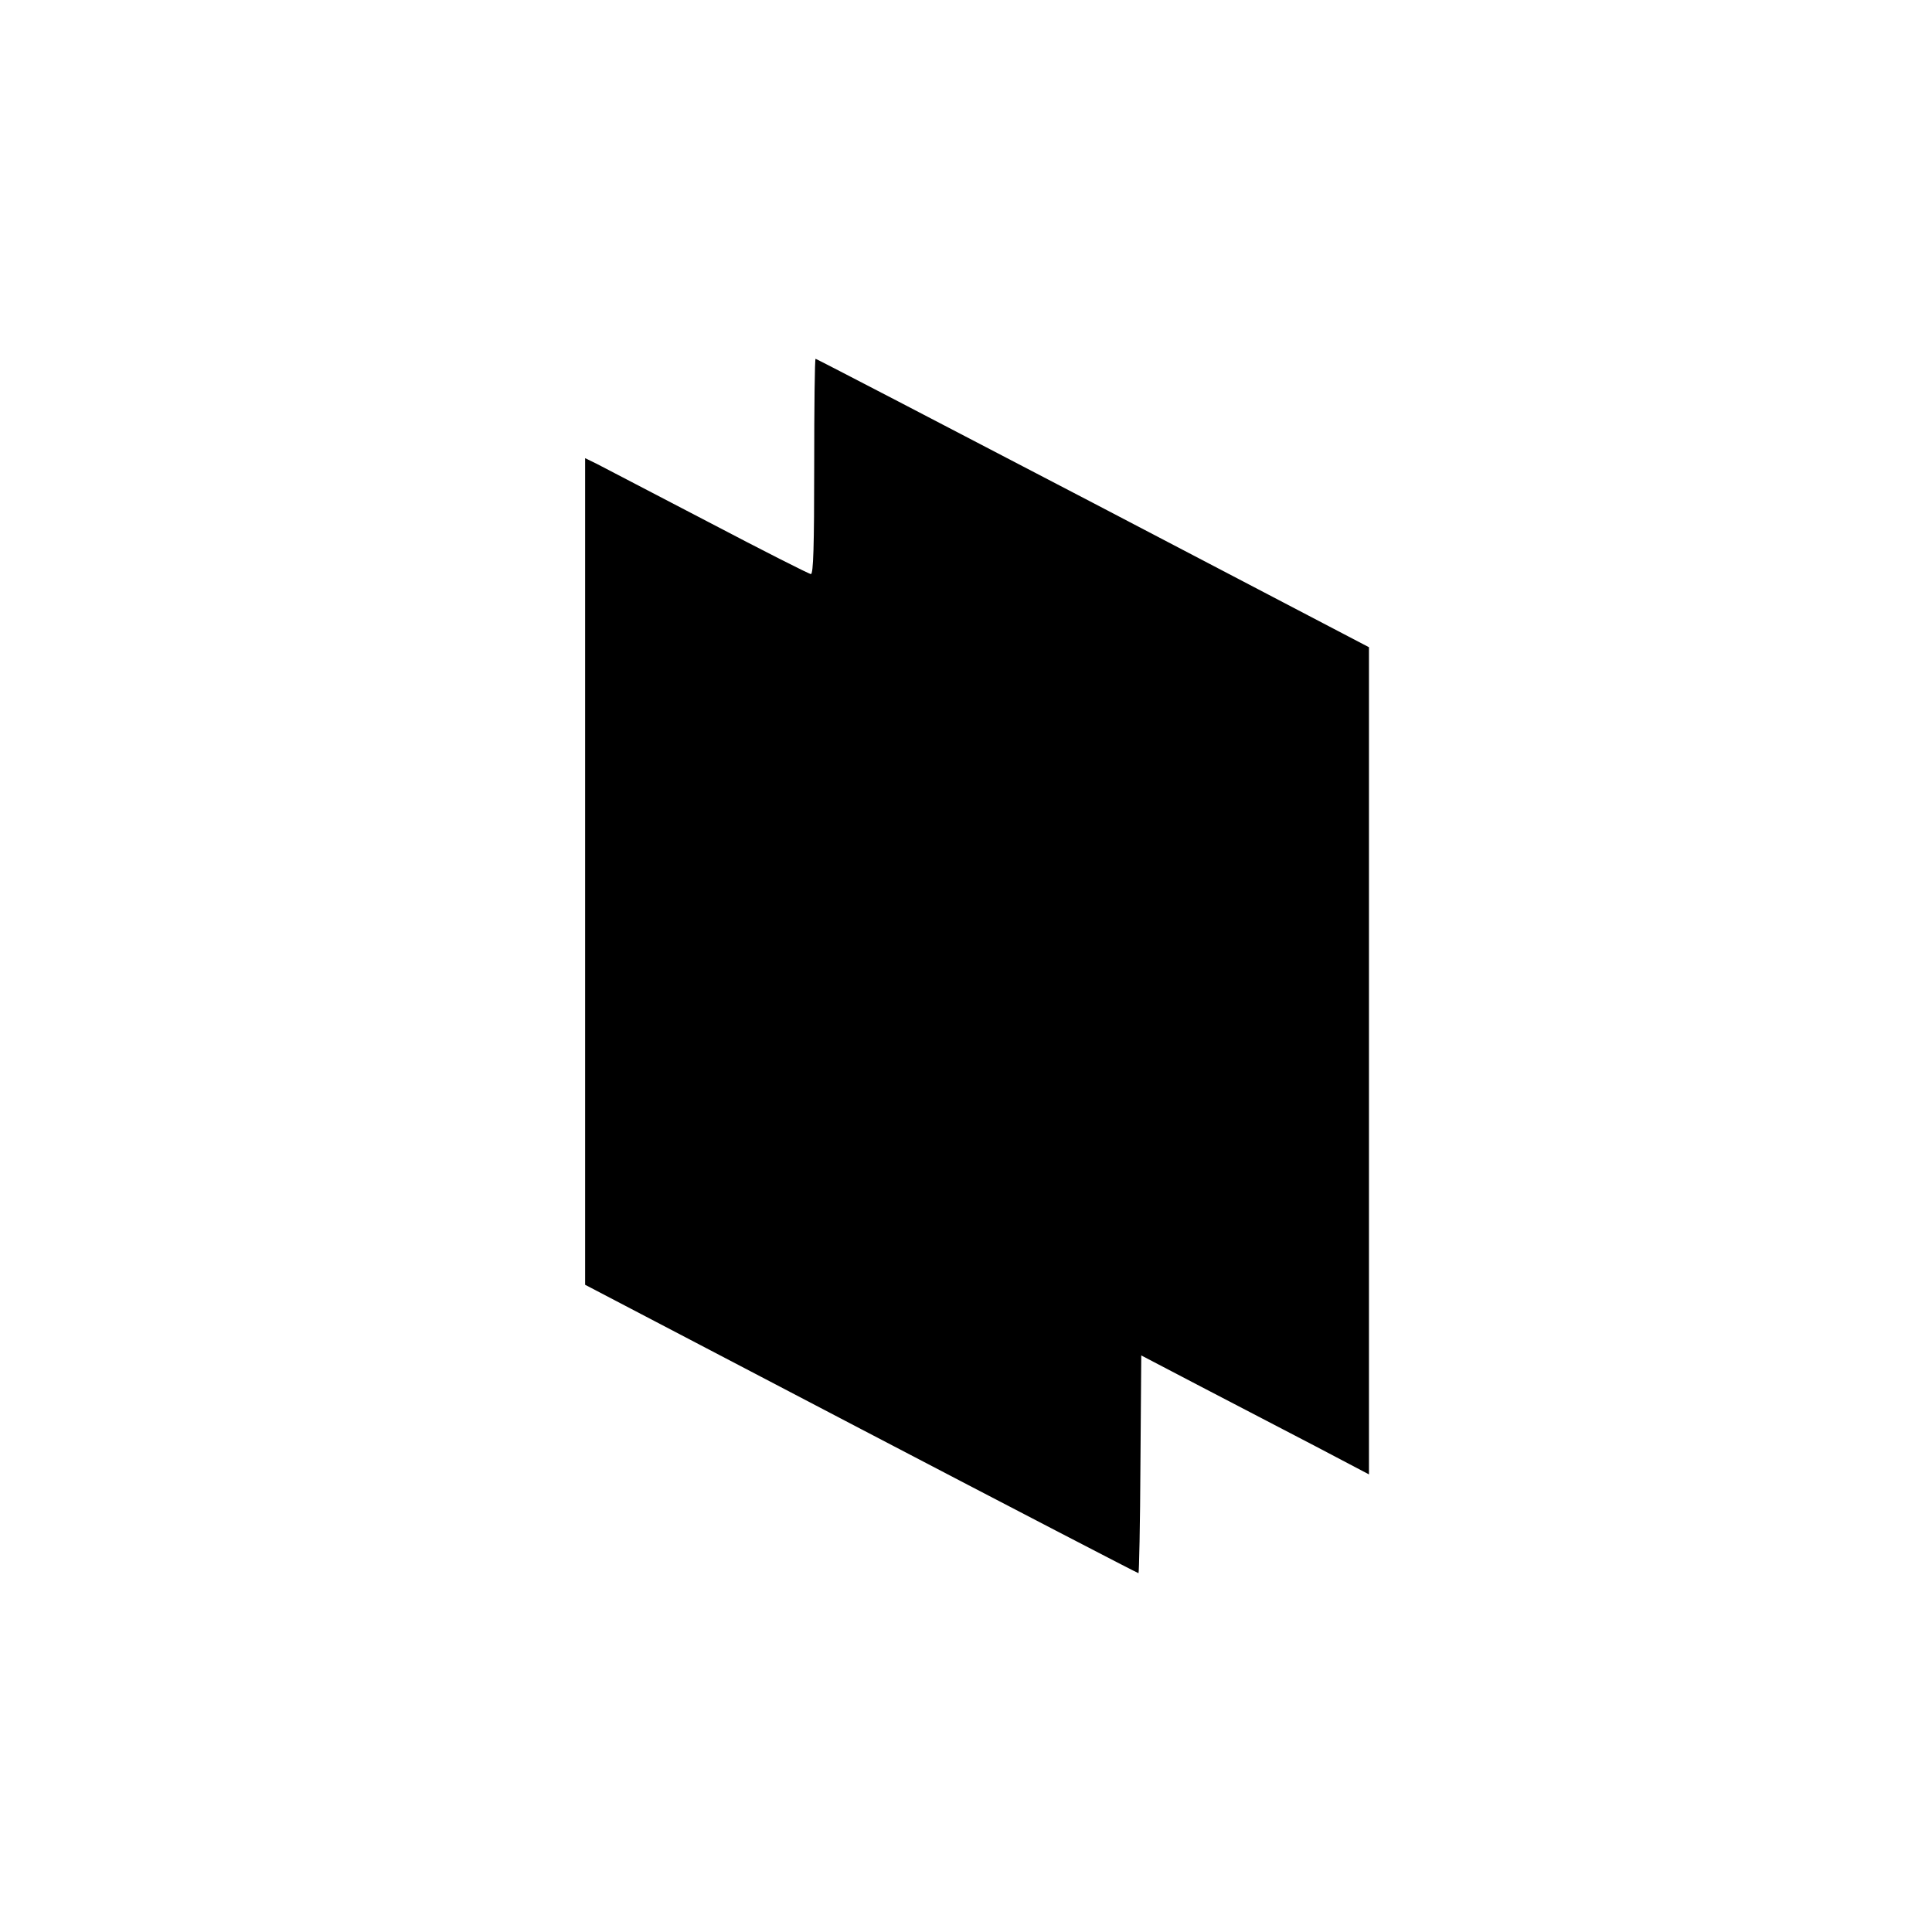
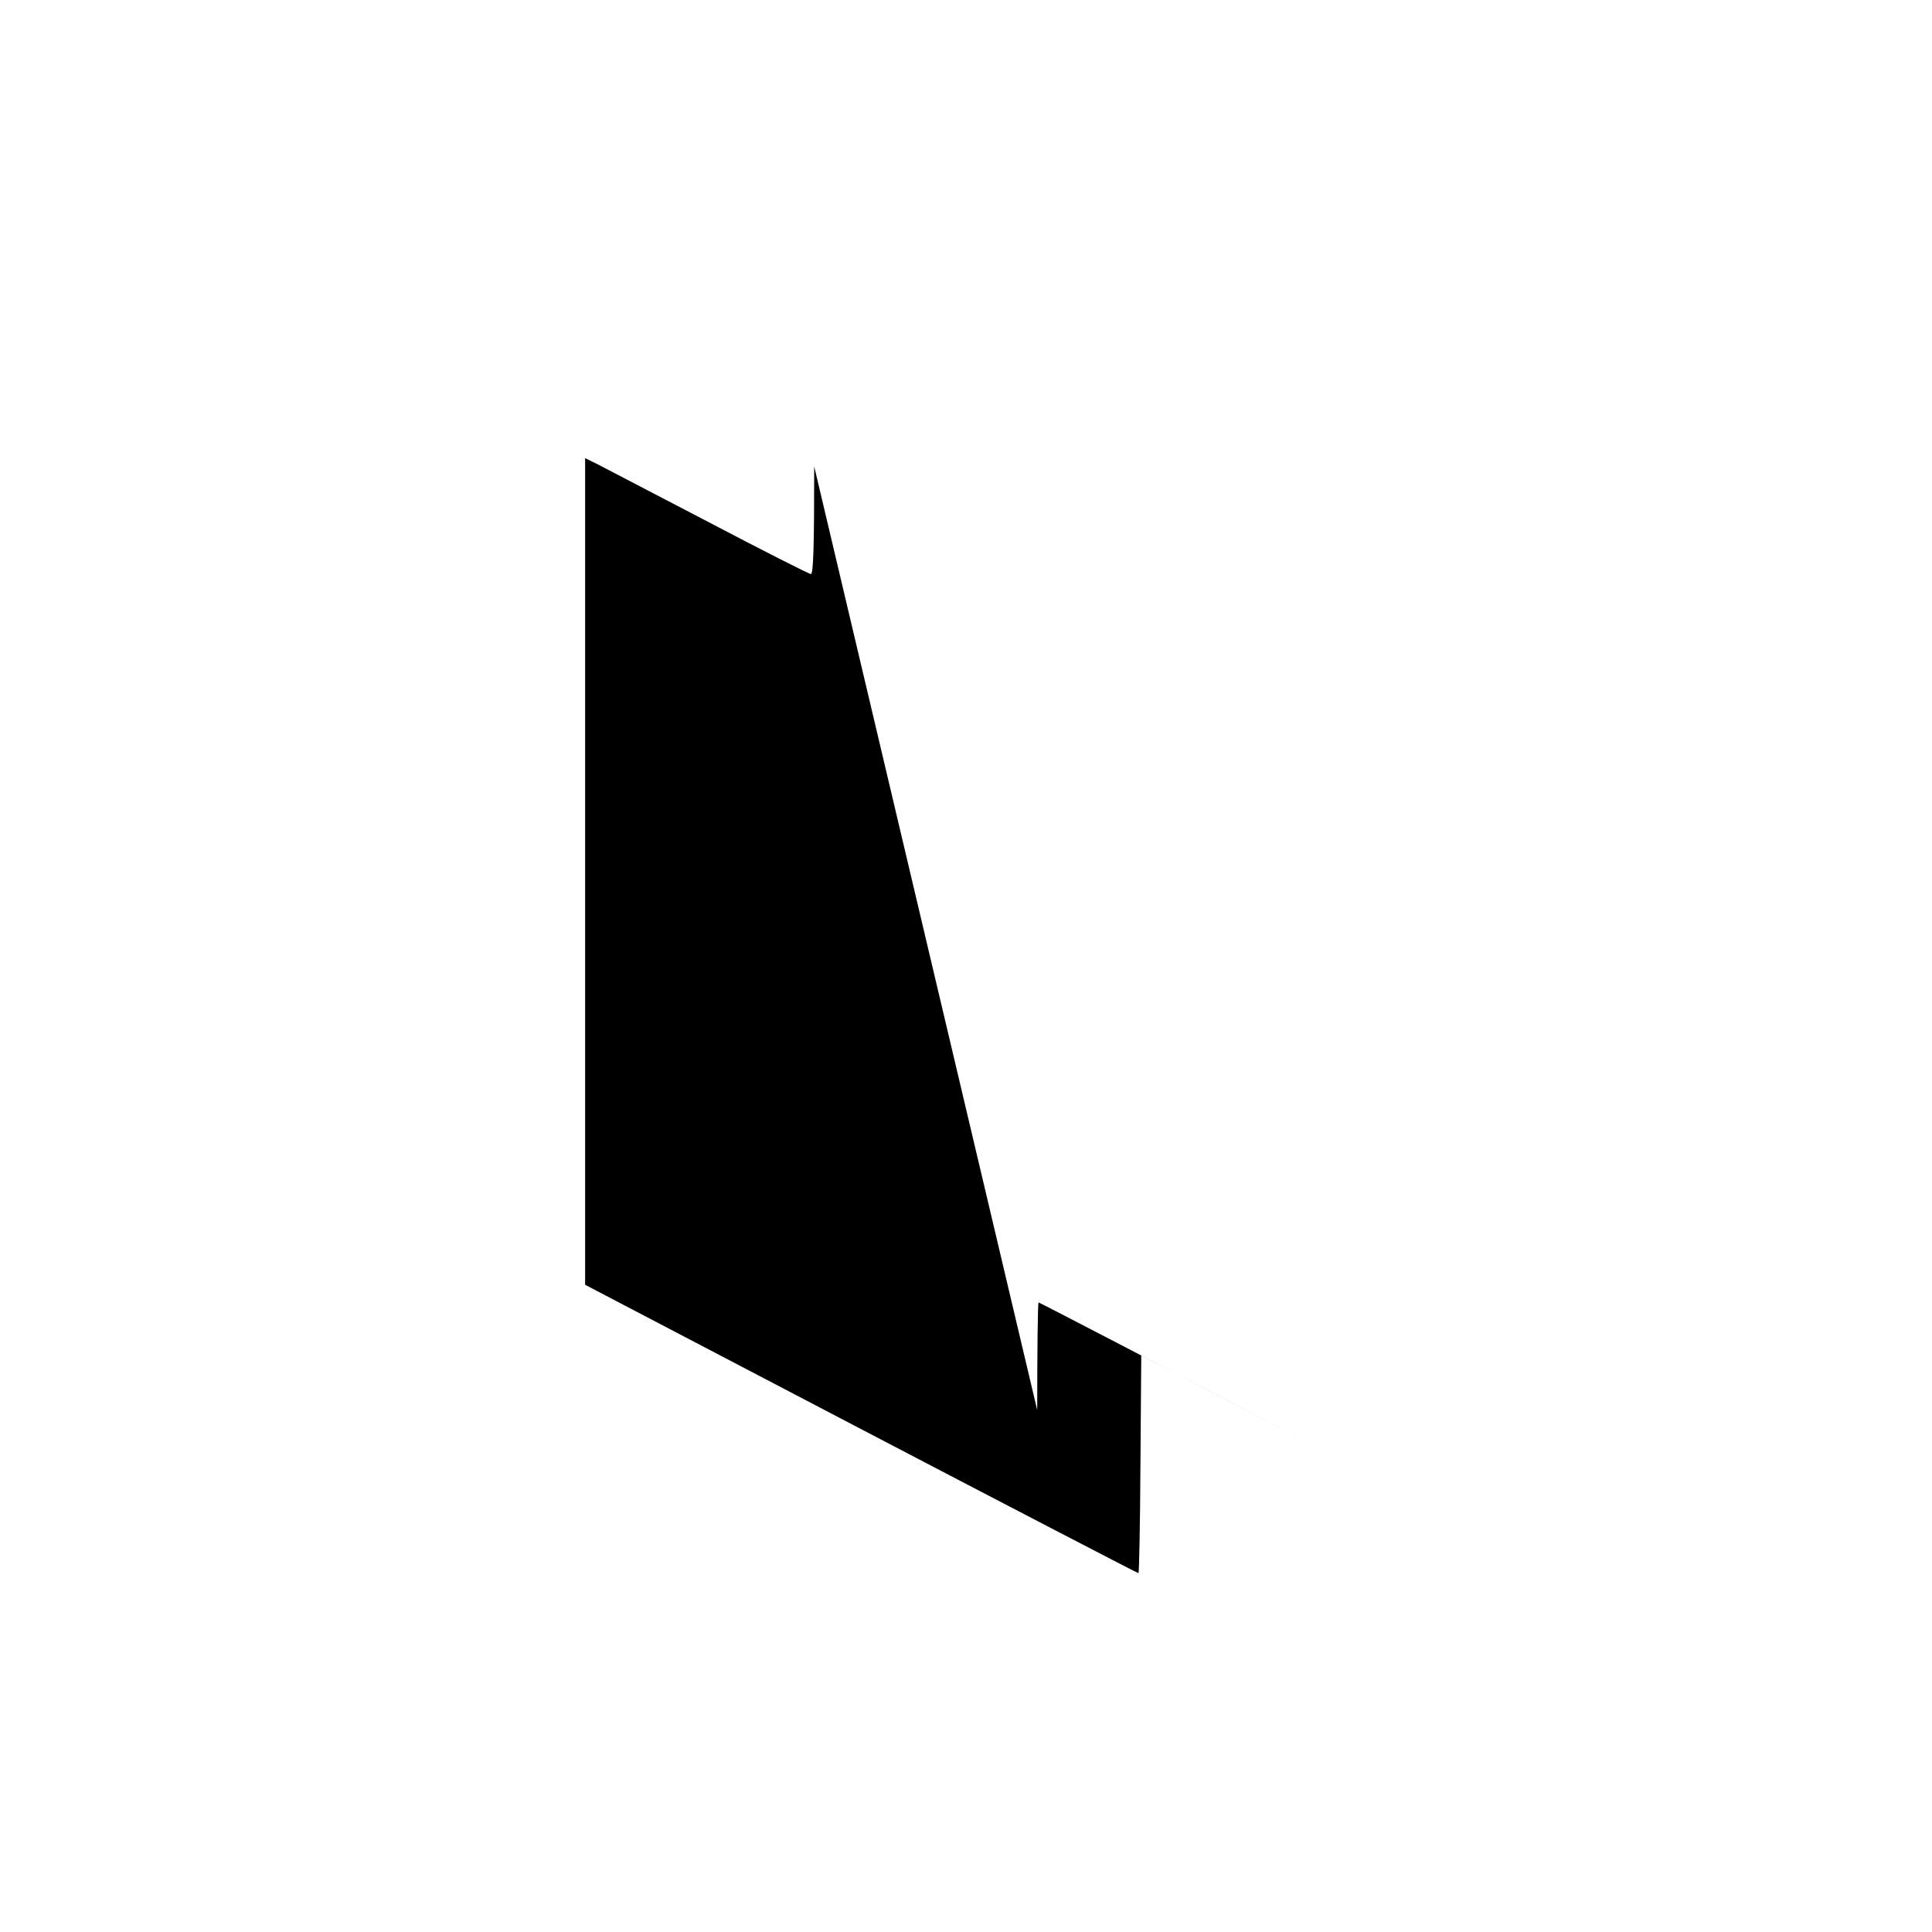
<svg xmlns="http://www.w3.org/2000/svg" version="1.0" width="700pt" height="700pt" viewBox="0 0 700 700" preserveAspectRatio="xMidYMid meet">
  <g transform="translate(0,700) scale(0.1,-0.1)" fill="#000000" stroke="none">
-     <path d="M2950 5310 c0 -289 -3 -390 -12 -390 -6 0 -174 85 -372 189 -199 104 -380 198 -403 210 l-43 21 0 -1497 0 -1498 1000 -523 c549 -287 1002 -522 1005 -522 2 0 6 177 7 394 l3 395 220 -115 c121 -63 307 -160 413 -215 l192 -101 0 1499 0 1498 -1000 523 c-550 287 -1002 522 -1005 522 -3 0 -5 -175 -5 -390z" />
+     <path d="M2950 5310 c0 -289 -3 -390 -12 -390 -6 0 -174 85 -372 189 -199 104 -380 198 -403 210 l-43 21 0 -1497 0 -1498 1000 -523 c549 -287 1002 -522 1005 -522 2 0 6 177 7 394 l3 395 220 -115 c121 -63 307 -160 413 -215 c-550 287 -1002 522 -1005 522 -3 0 -5 -175 -5 -390z" />
  </g>
</svg>